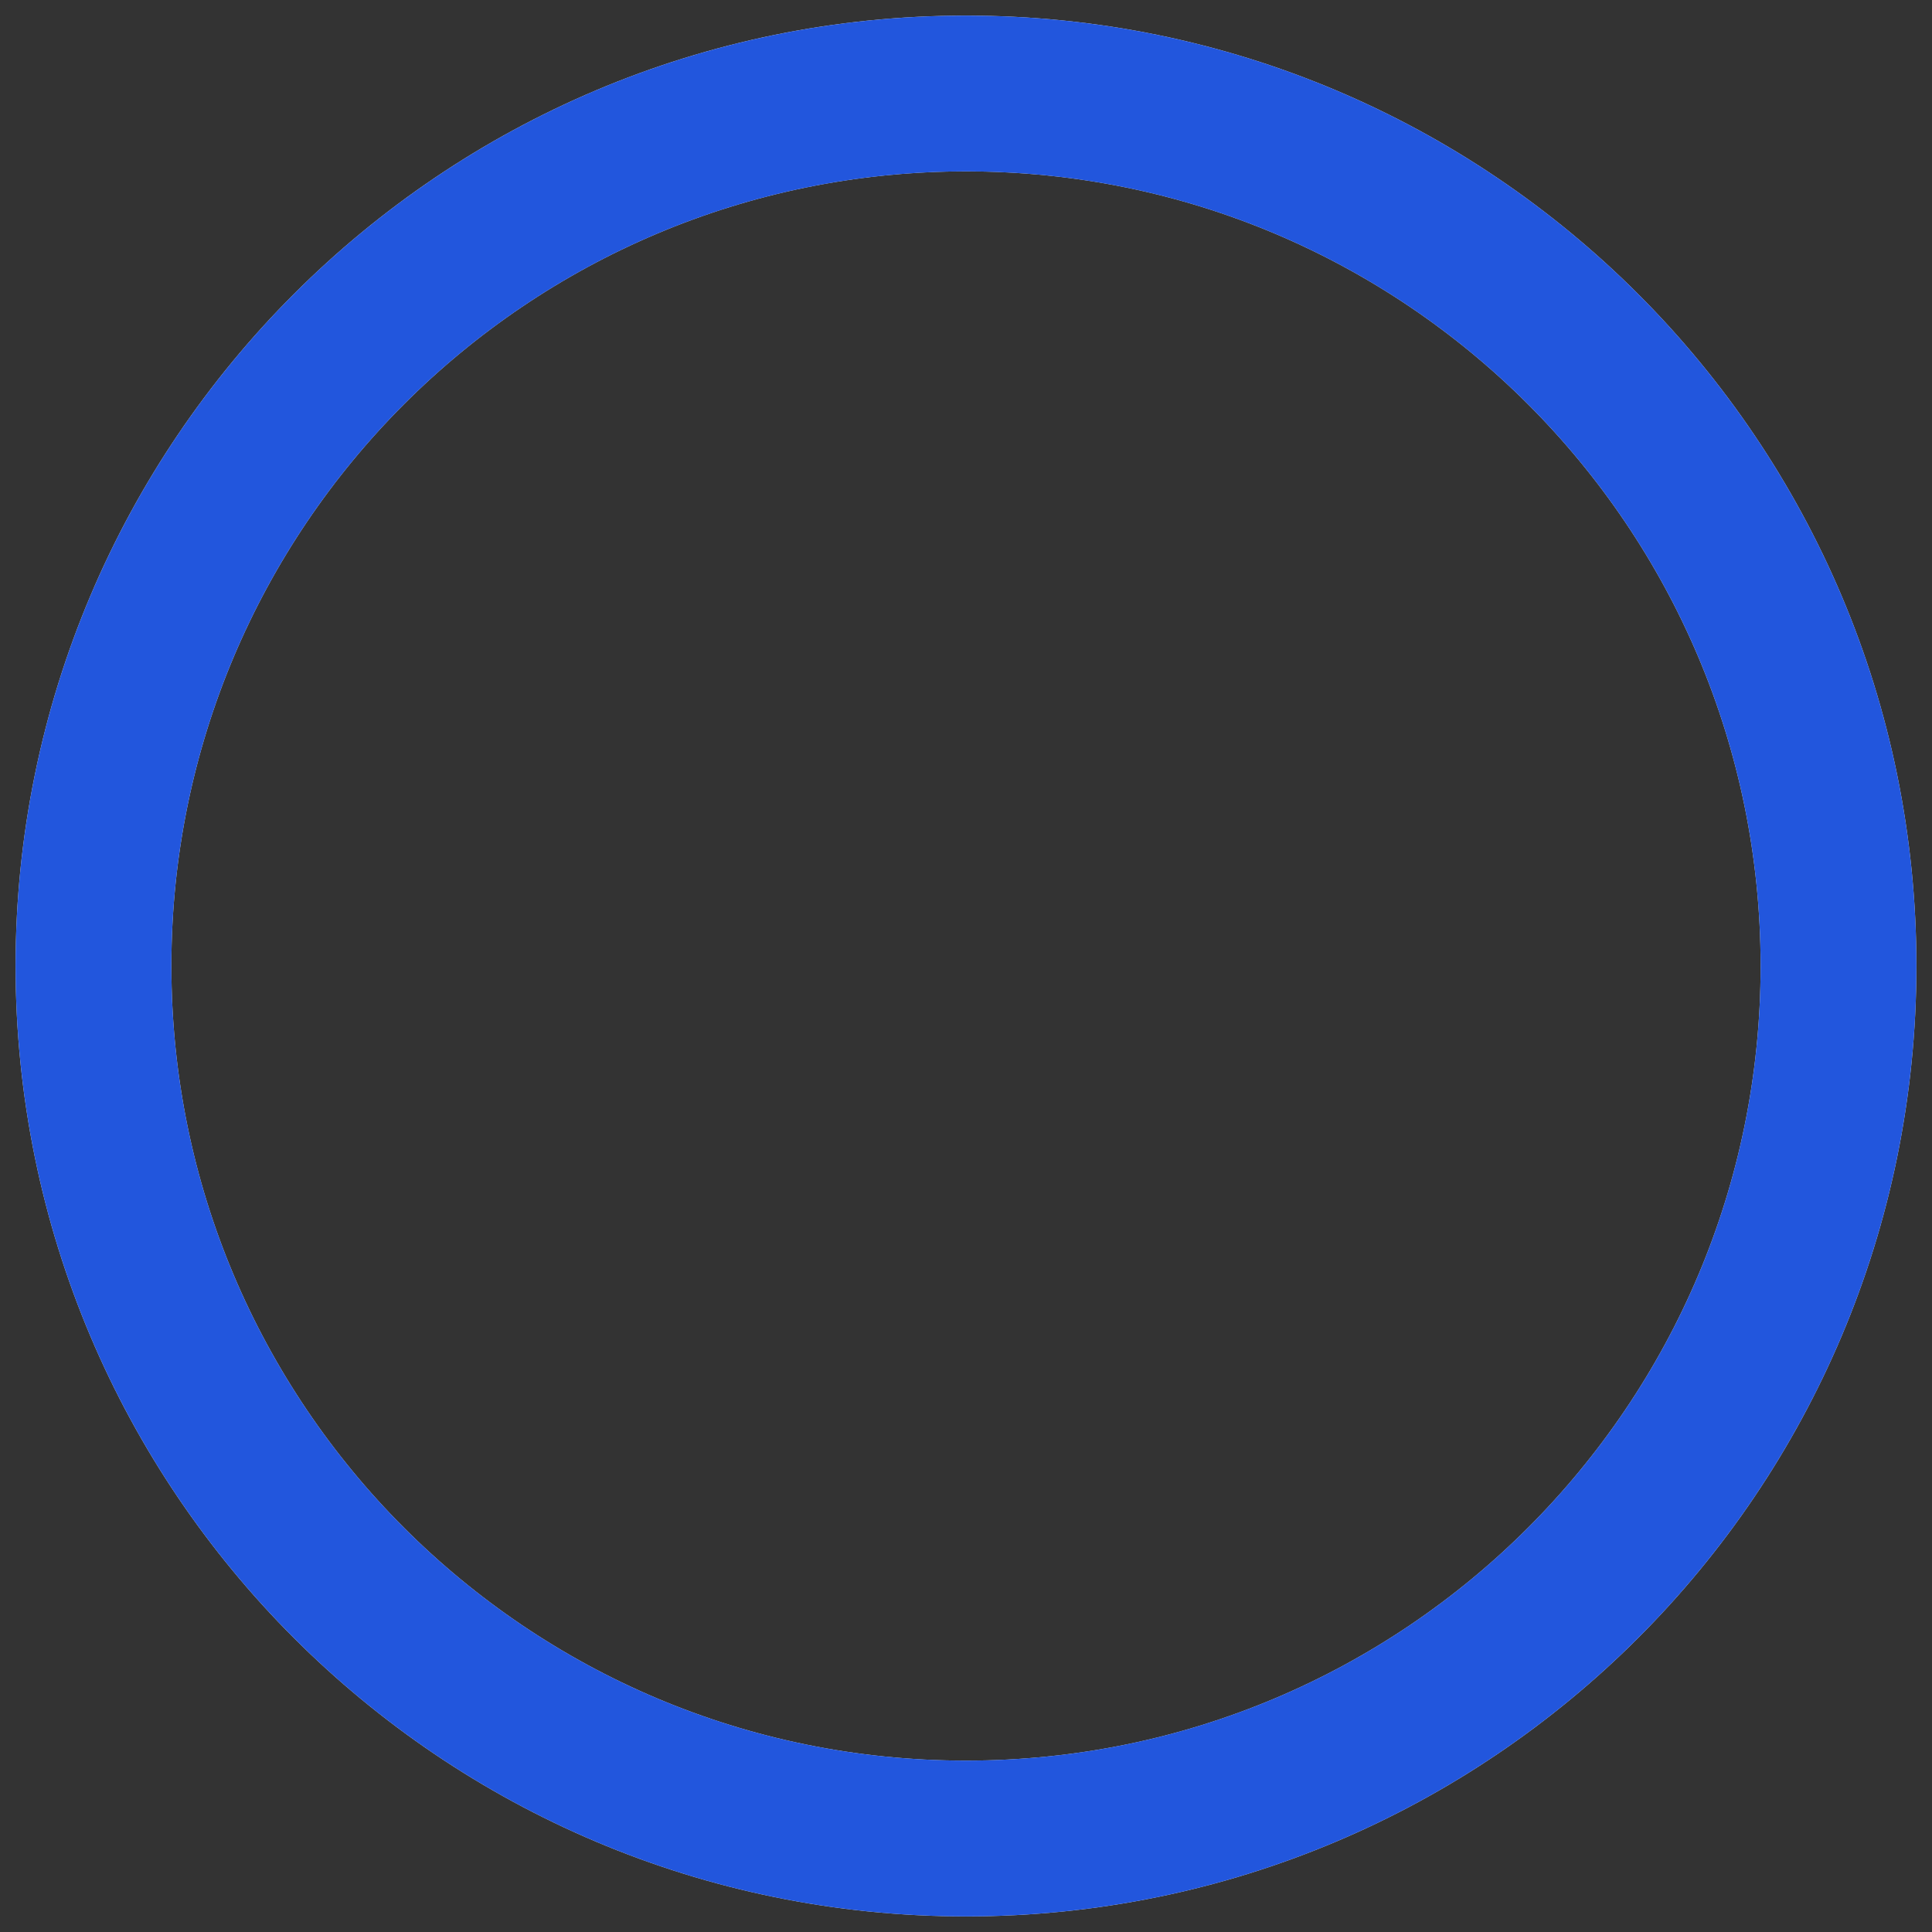
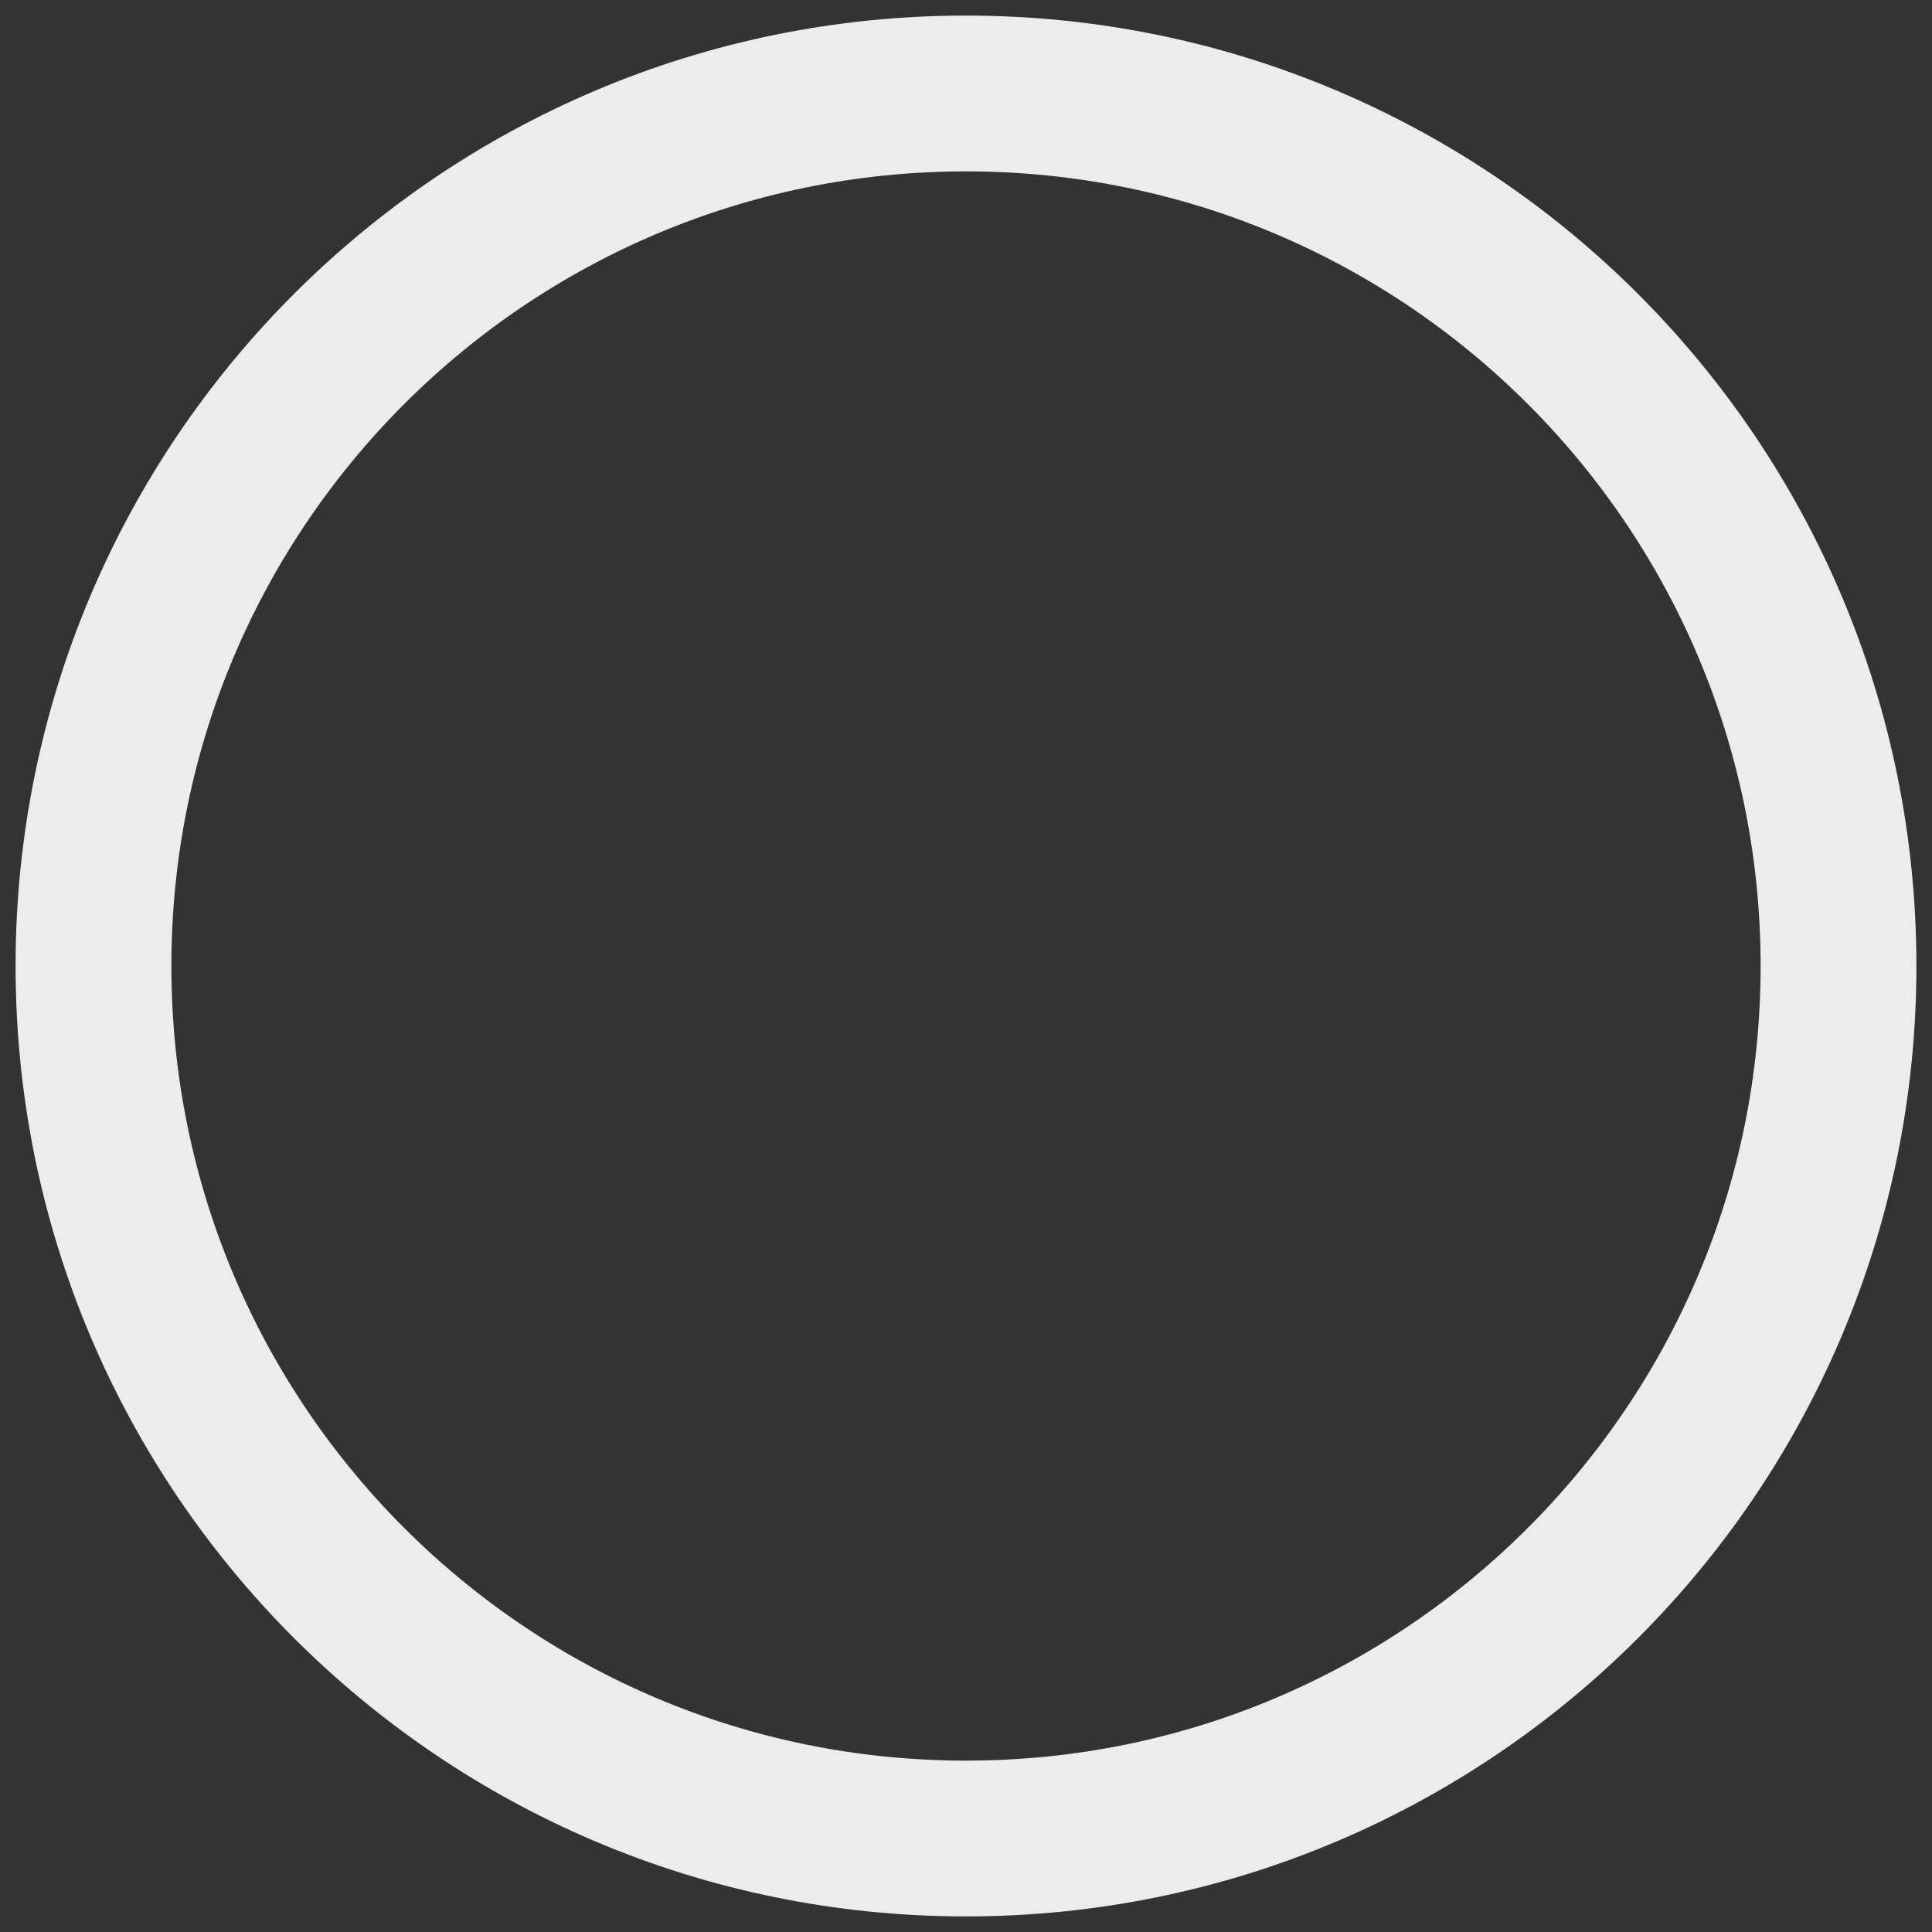
<svg xmlns="http://www.w3.org/2000/svg" width="62" height="62" viewBox="0 0 62 62" fill="none">
  <rect x="0" y="0" width="62" height="62" fill="#333333" stroke="none" />
  <path d="M31 59C46.464 59 59 46.464 59 31C59 15.536 46.464 3 31 3C15.536 3 3 15.536 3 31C3 46.464 15.536 59 31 59Z" stroke="#ECECEC" stroke-width="5" stroke-miterlimit="10" />
-   <path d="M47.669 8.5C43.012 5.044 37.245 3 31 3C24.755 3 18.988 5.044 14.331 8.5C10.512 11.334 7.44 15.117 5.463 19.5C3.881 23.008 3 26.901 3 31C3 35.492 4.058 39.737 5.938 43.5C8.309 48.244 11.987 52.221 16.5 54.958C20.729 57.523 25.692 59 31 59C36.1 59 40.882 57.636 45 55.254C49.742 52.511 53.604 48.418 56.062 43.5C57.942 39.737 59 35.492 59 31C59 26.901 58.119 23.008 56.537 19.5C54.56 15.117 51.488 11.334 47.669 8.5Z" stroke="#2256DD" stroke-width="5" stroke-miterlimit="10" />
</svg>